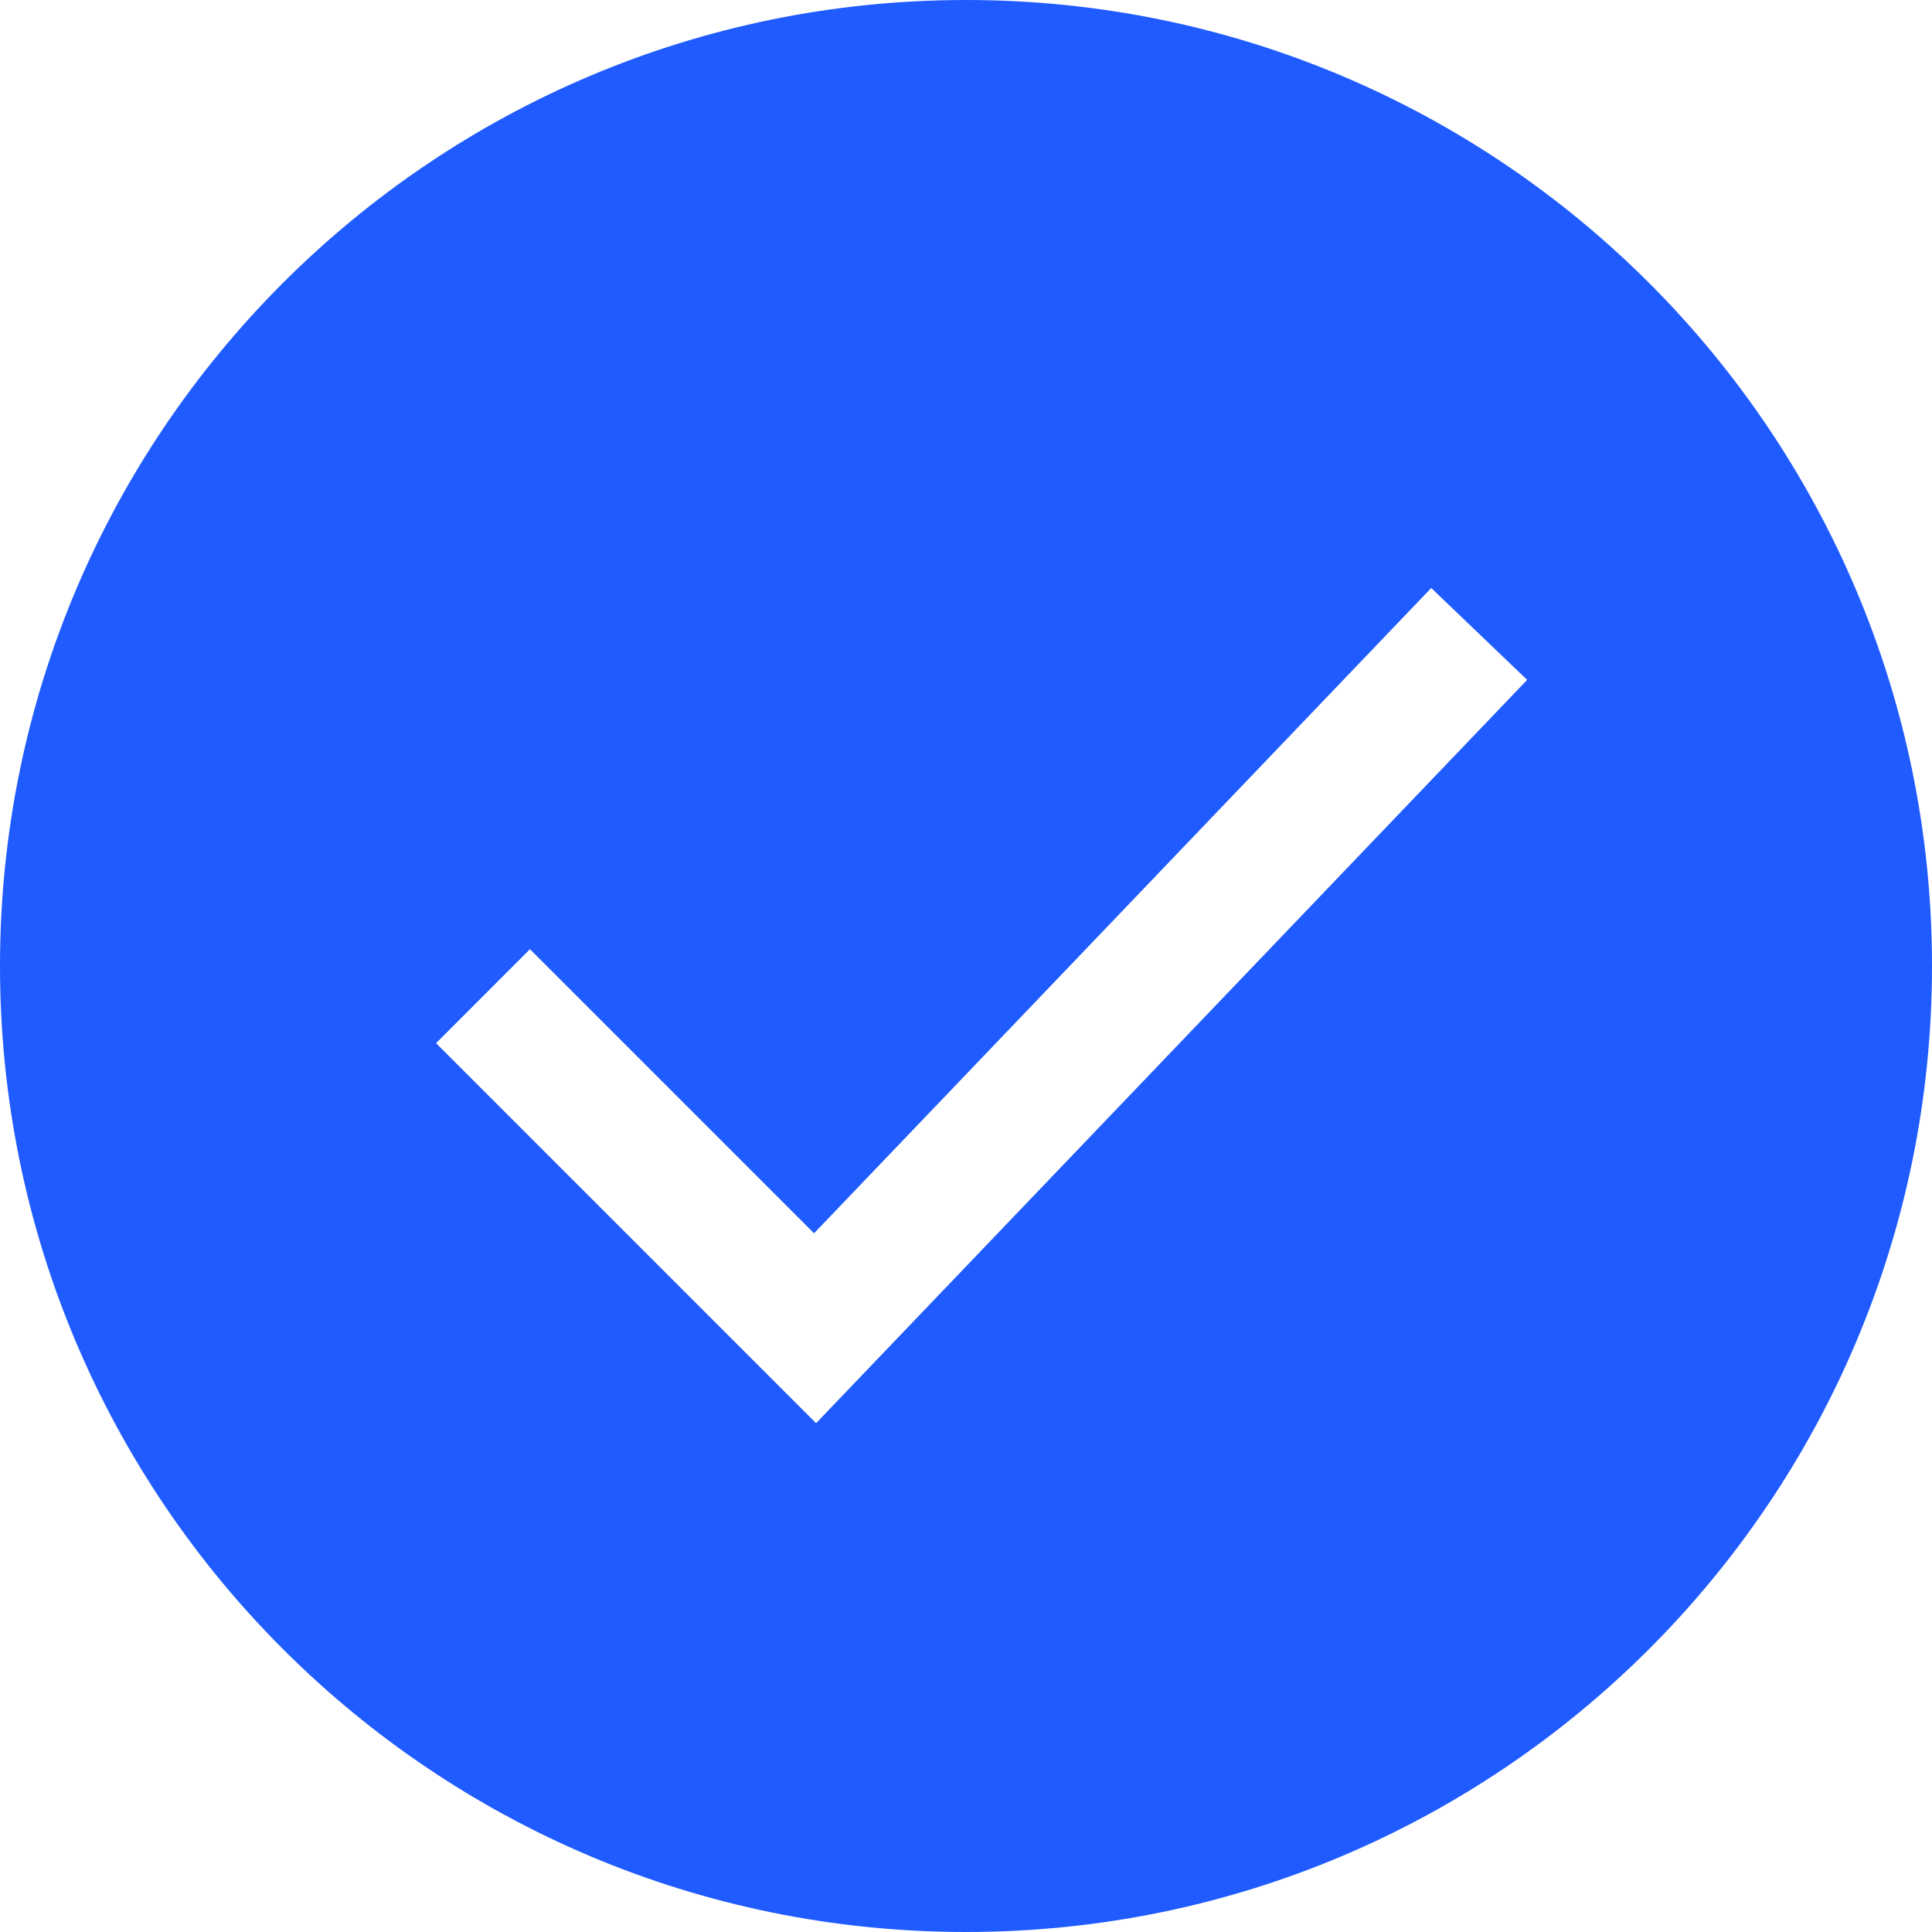
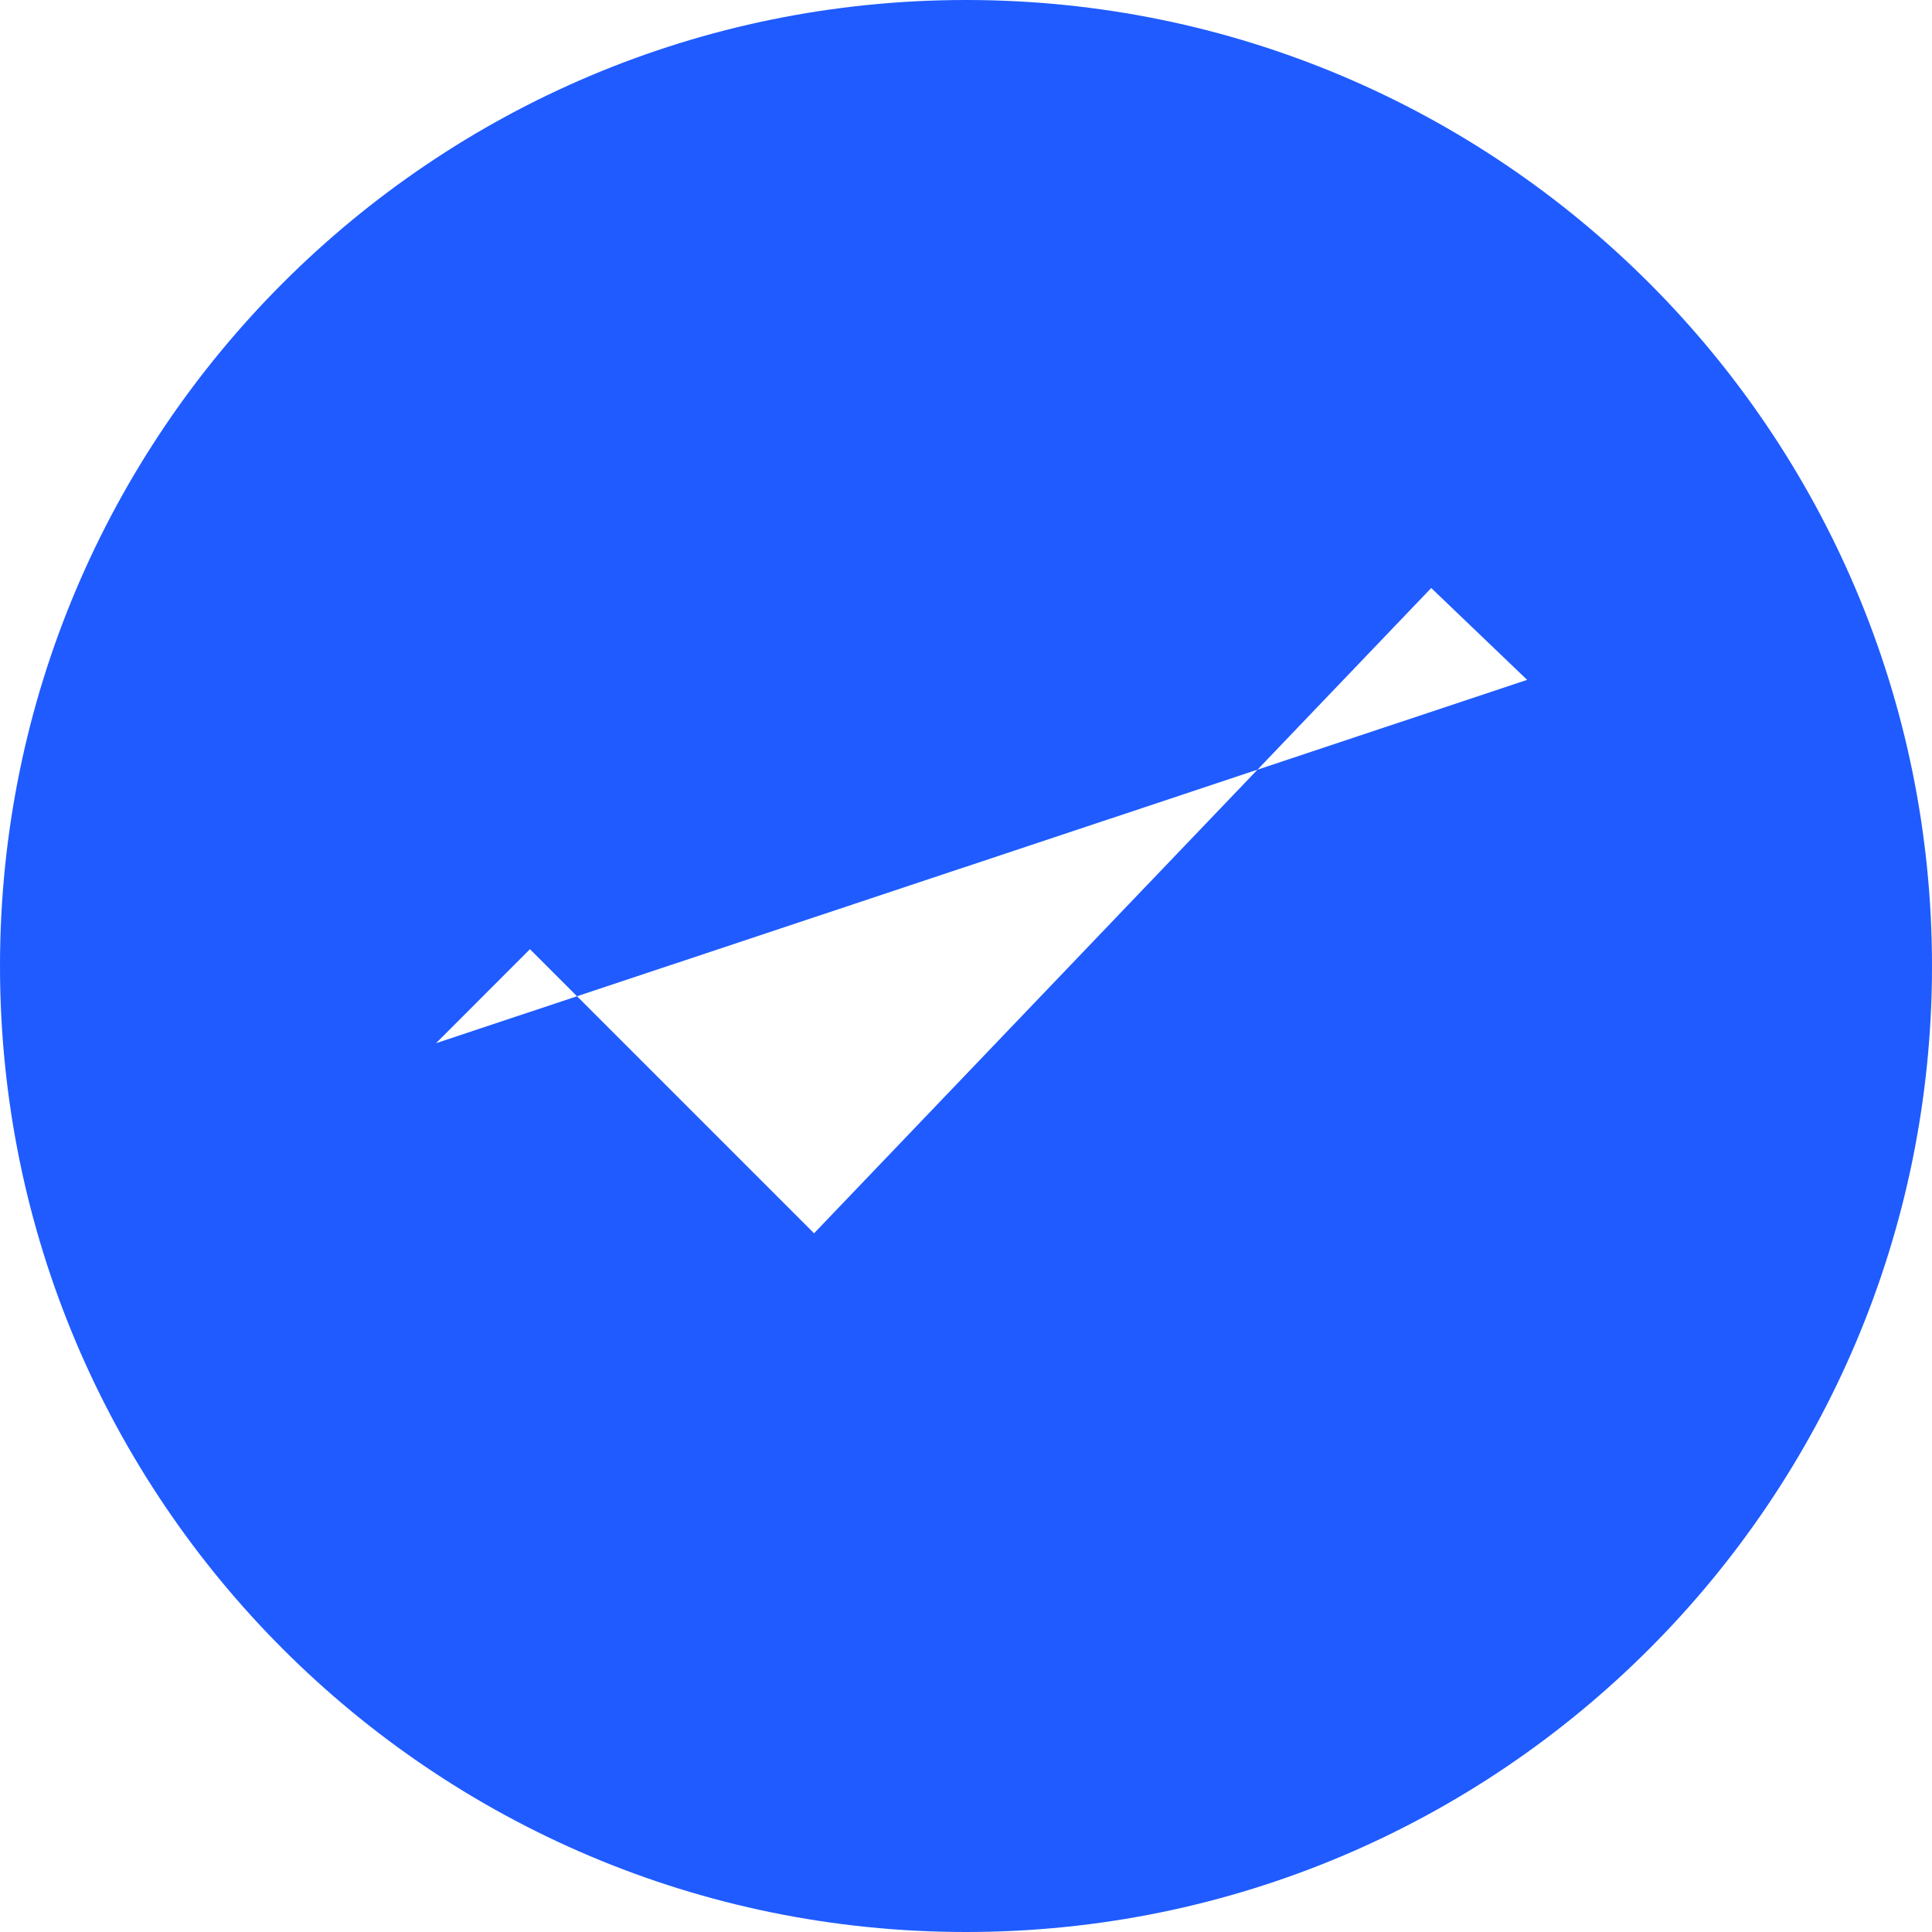
<svg xmlns="http://www.w3.org/2000/svg" viewBox="0 0 20 20" fill="none">
-   <path fill-rule="evenodd" clip-rule="evenodd" d="M10 20C15.523 20 20 15.523 20 10C20 4.477 15.523 0 10 0C4.477 0 0 4.477 0 10C0 15.523 4.477 20 10 20ZM15.809 7.038L14.816 6.087L8.427 12.767L5.486 9.826L4.514 10.799L8.448 14.733L15.809 7.038Z" fill="#1F5BFF" />
+   <path fill-rule="evenodd" clip-rule="evenodd" d="M10 20C15.523 20 20 15.523 20 10C20 4.477 15.523 0 10 0C4.477 0 0 4.477 0 10C0 15.523 4.477 20 10 20ZM15.809 7.038L14.816 6.087L8.427 12.767L5.486 9.826L4.514 10.799L15.809 7.038Z" fill="#1F5BFF" />
</svg>